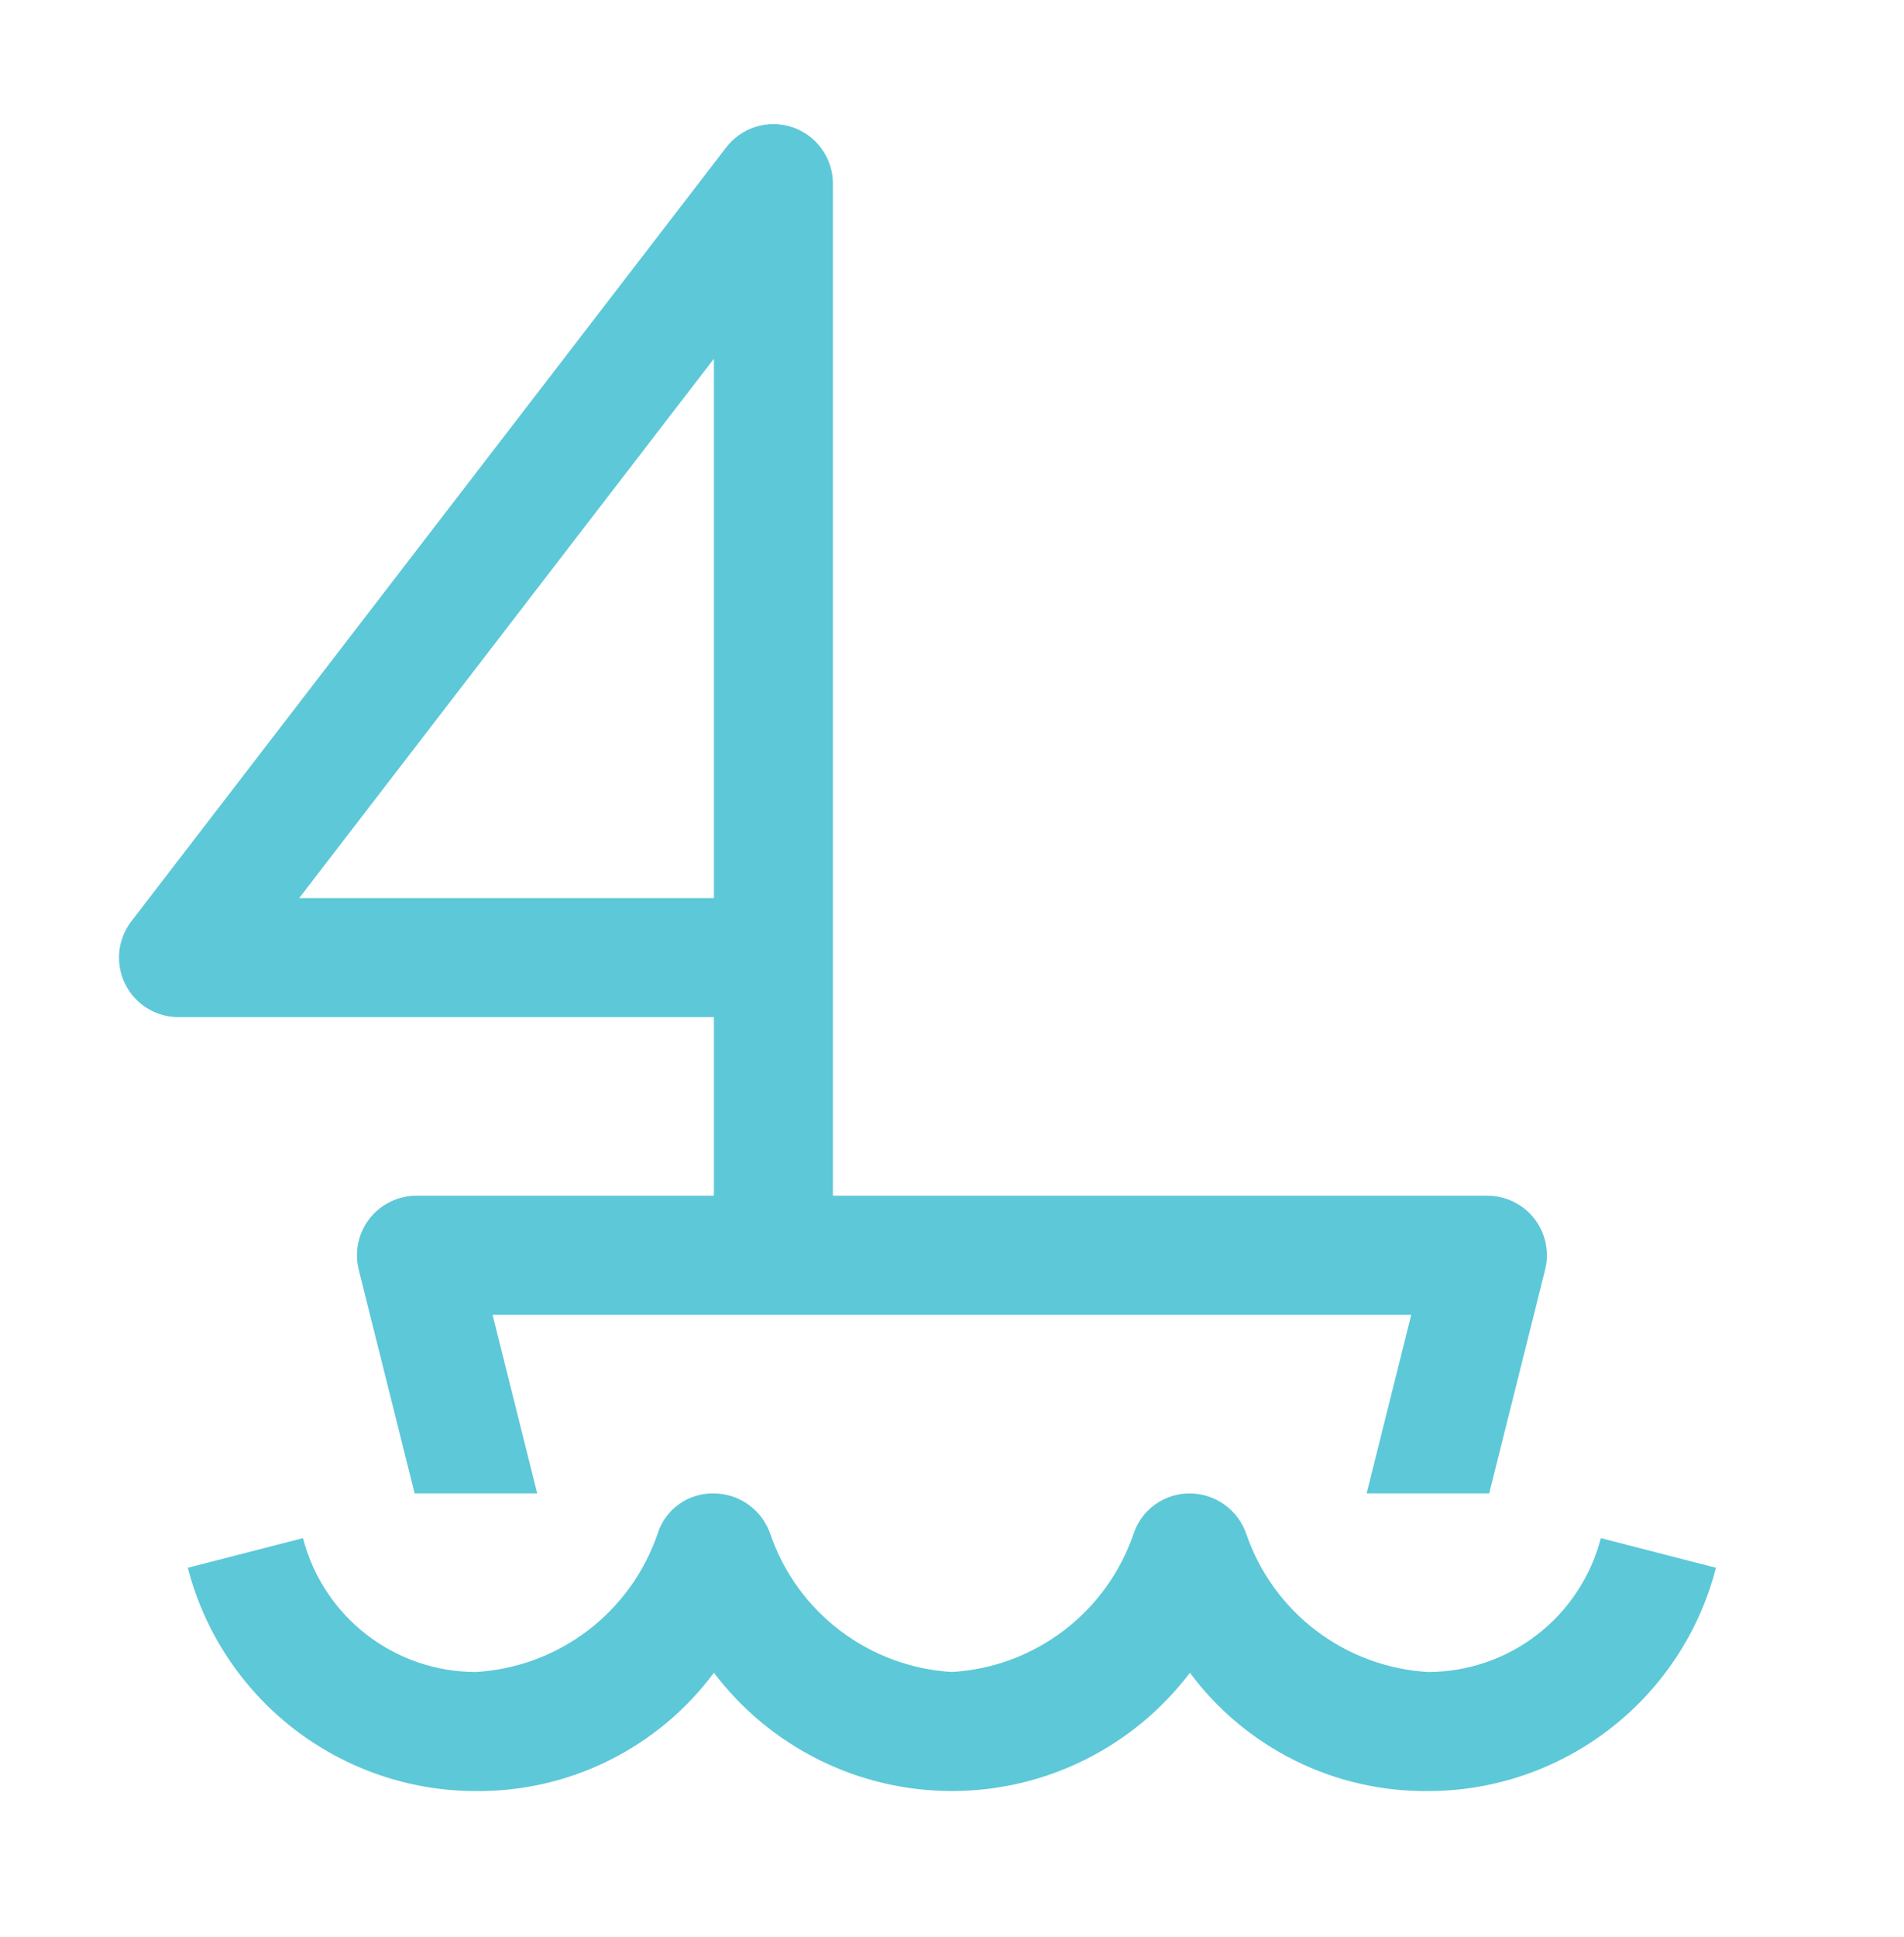
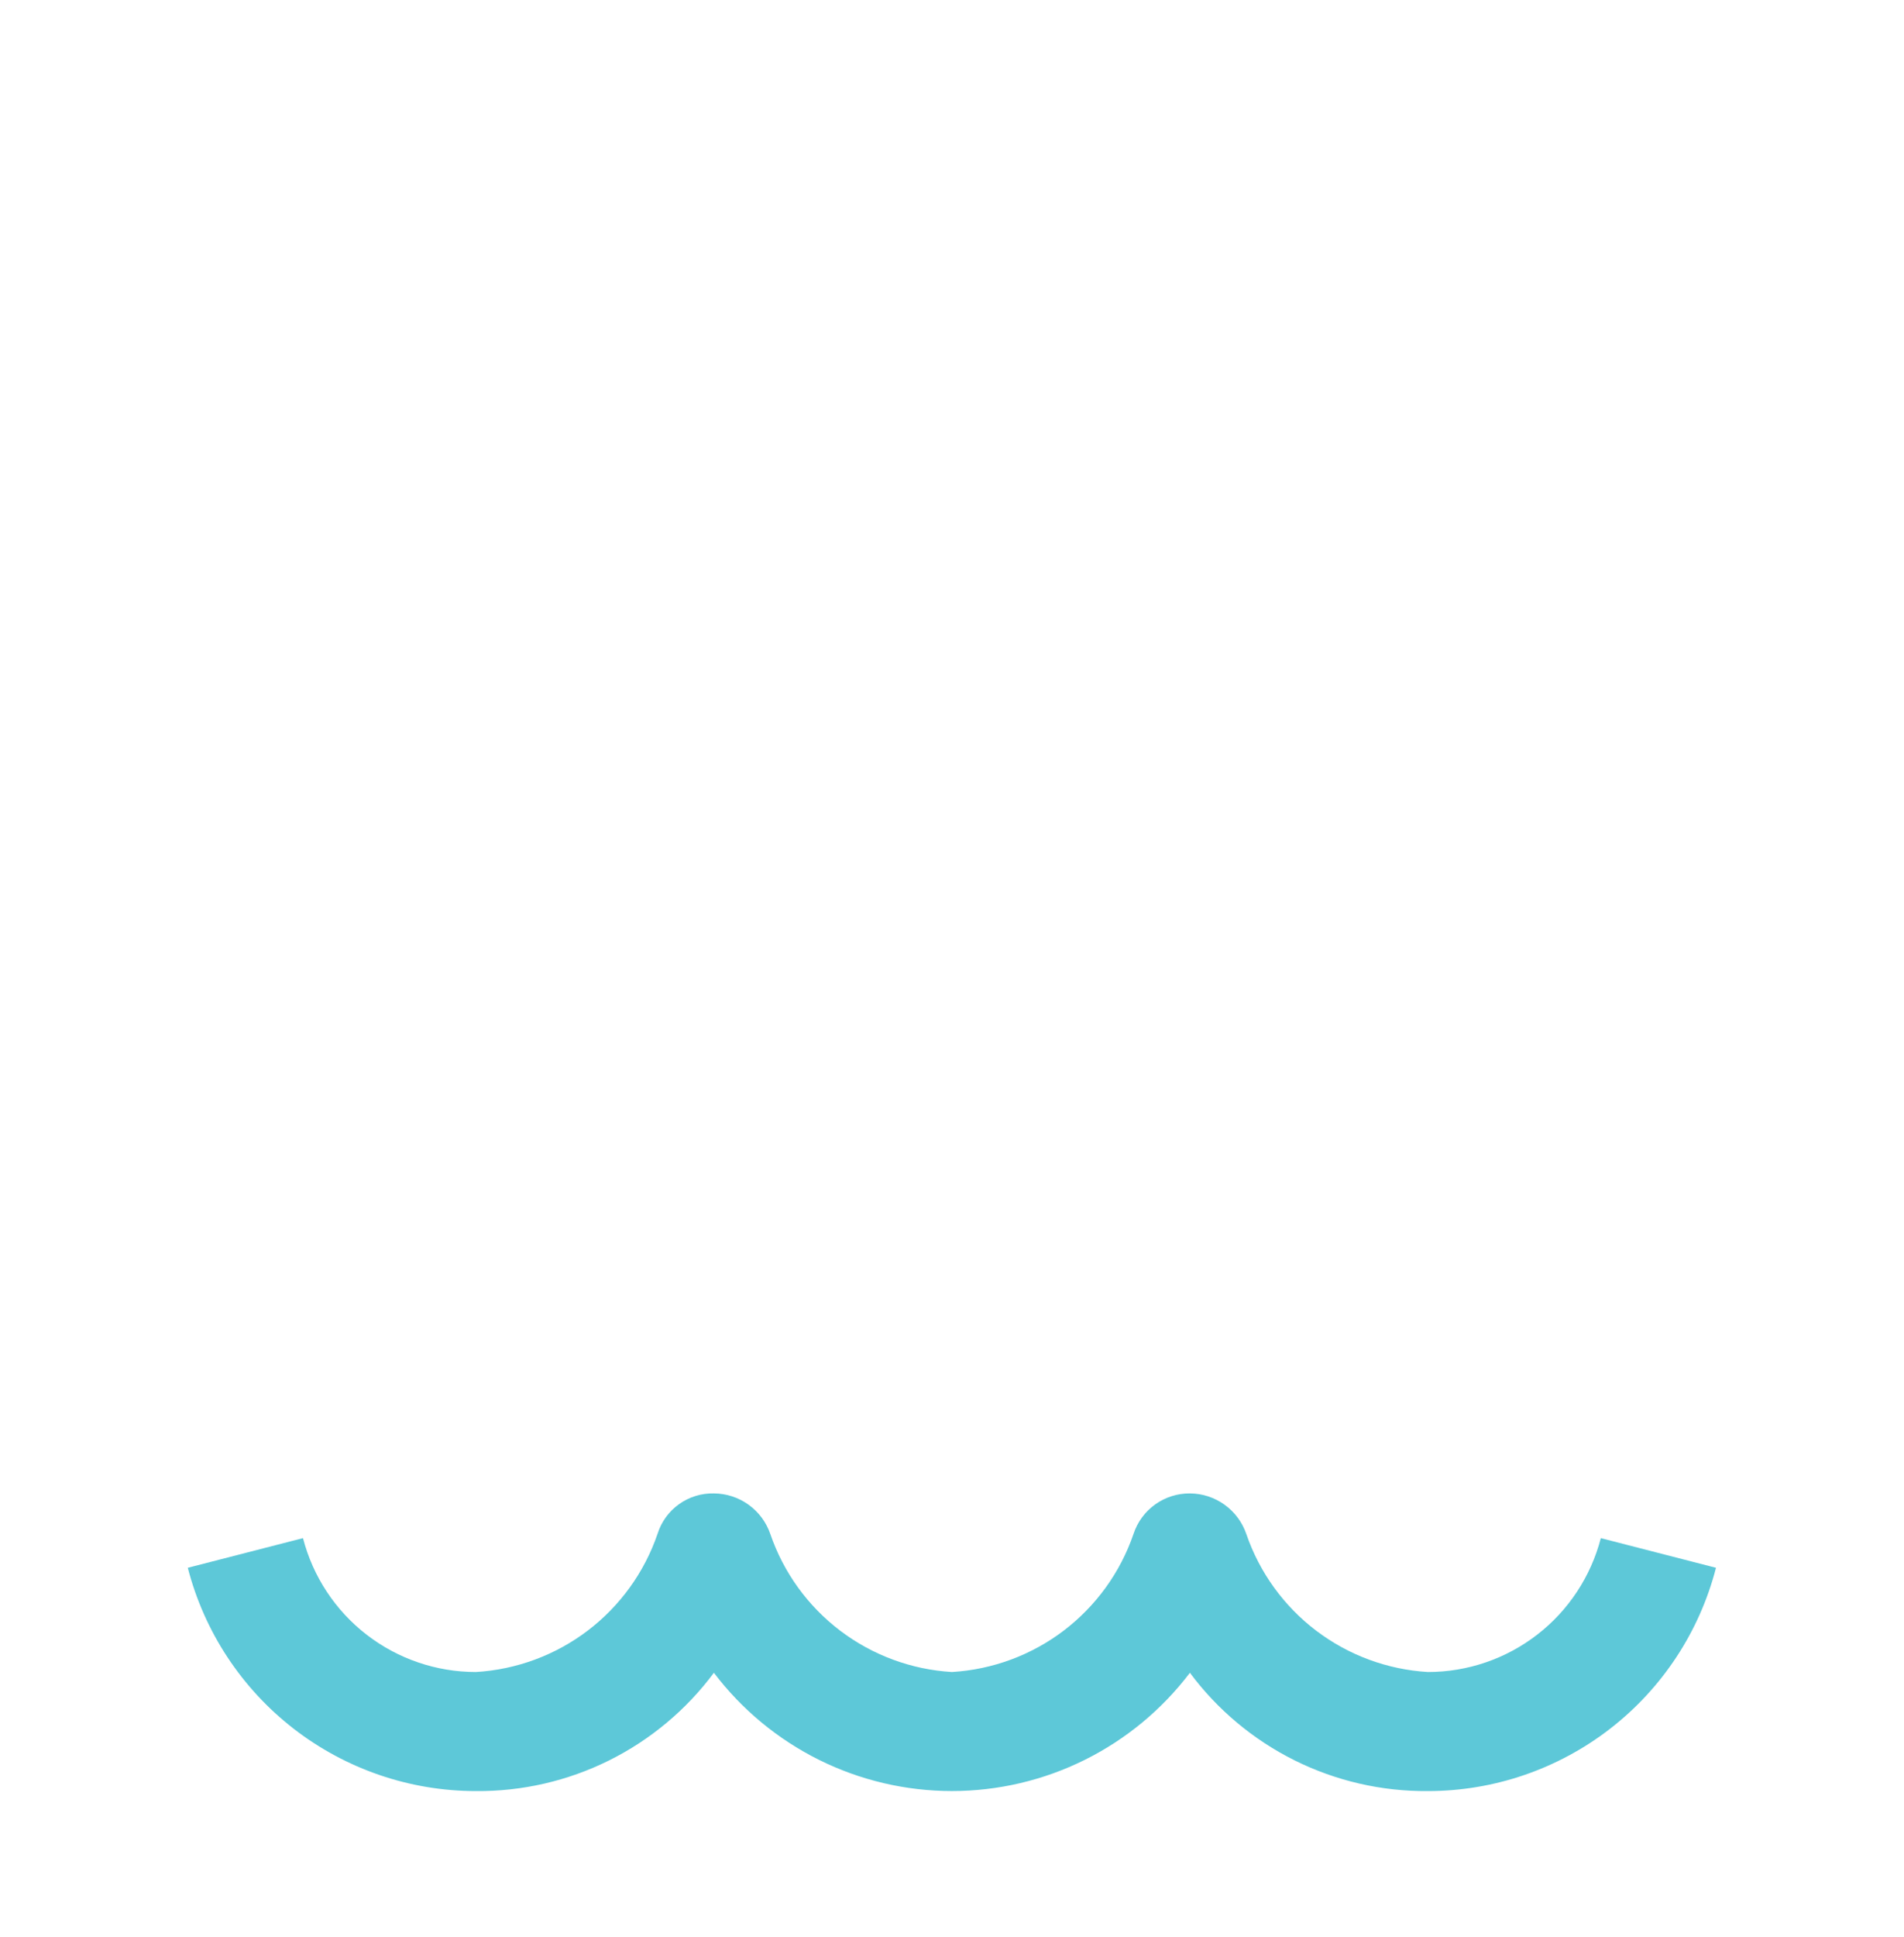
<svg xmlns="http://www.w3.org/2000/svg" width="60" height="61" viewBox="0 0 60 61" fill="none">
-   <path d="M22.497 37.661H13.122C12.838 37.661 12.556 37.726 12.301 37.851C12.045 37.976 11.82 38.157 11.645 38.382C11.47 38.606 11.348 38.868 11.289 39.147C11.23 39.425 11.235 39.714 11.304 39.99L13.066 47.036H16.929L15.522 41.411H44.472L43.066 47.036H46.929L48.691 39.99C48.76 39.714 48.765 39.425 48.706 39.147C48.647 38.868 48.525 38.606 48.35 38.382C48.174 38.157 47.95 37.976 47.694 37.851C47.438 37.726 47.157 37.661 46.872 37.661H26.247V5.786C26.248 5.392 26.124 5.009 25.894 4.689C25.664 4.369 25.34 4.13 24.966 4.006C24.593 3.881 24.19 3.877 23.814 3.994C23.438 4.112 23.109 4.344 22.872 4.659L4.139 29.017C3.926 29.295 3.794 29.626 3.759 29.974C3.724 30.323 3.788 30.674 3.942 30.988C4.096 31.302 4.336 31.567 4.633 31.752C4.93 31.937 5.272 32.036 5.622 32.036H22.497V37.661ZM9.429 28.286L22.497 11.299V28.286H9.429Z" fill="#5DC8D8" />
  <path d="M50.446 48.445C50.133 49.652 49.429 50.722 48.442 51.485C47.456 52.248 46.244 52.662 44.997 52.662C43.72 52.586 42.495 52.133 41.476 51.36C40.458 50.587 39.692 49.529 39.276 48.319C39.149 47.947 38.91 47.624 38.591 47.394C38.272 47.164 37.89 47.039 37.497 47.037C37.104 47.034 36.721 47.156 36.402 47.384C36.083 47.613 35.844 47.937 35.721 48.31C35.307 49.521 34.541 50.582 33.522 51.357C32.502 52.132 31.275 52.586 29.997 52.662C28.72 52.586 27.495 52.133 26.476 51.36C25.457 50.587 24.692 49.529 24.276 48.319C24.149 47.947 23.91 47.624 23.591 47.394C23.272 47.164 22.89 47.039 22.497 47.037C22.103 47.028 21.717 47.147 21.396 47.377C21.076 47.606 20.839 47.934 20.721 48.31C20.307 49.521 19.541 50.582 18.522 51.357C17.502 52.132 16.275 52.586 14.997 52.662C13.749 52.662 12.537 52.248 11.551 51.485C10.565 50.722 9.86 49.652 9.548 48.445L5.918 49.379C6.437 51.391 7.611 53.175 9.254 54.448C10.898 55.721 12.918 56.412 14.997 56.412C16.452 56.425 17.89 56.094 19.193 55.447C20.496 54.799 21.628 53.853 22.497 52.686C23.375 53.844 24.509 54.782 25.81 55.429C27.111 56.075 28.544 56.411 29.997 56.411C31.45 56.411 32.883 56.075 34.184 55.429C35.485 54.782 36.619 53.844 37.497 52.686C38.365 53.853 39.497 54.799 40.801 55.447C42.104 56.094 43.542 56.425 44.997 56.412C47.076 56.412 49.096 55.721 50.739 54.448C52.383 53.175 53.556 51.391 54.075 49.379L50.446 48.445Z" fill="#5DC8D8" />
</svg>